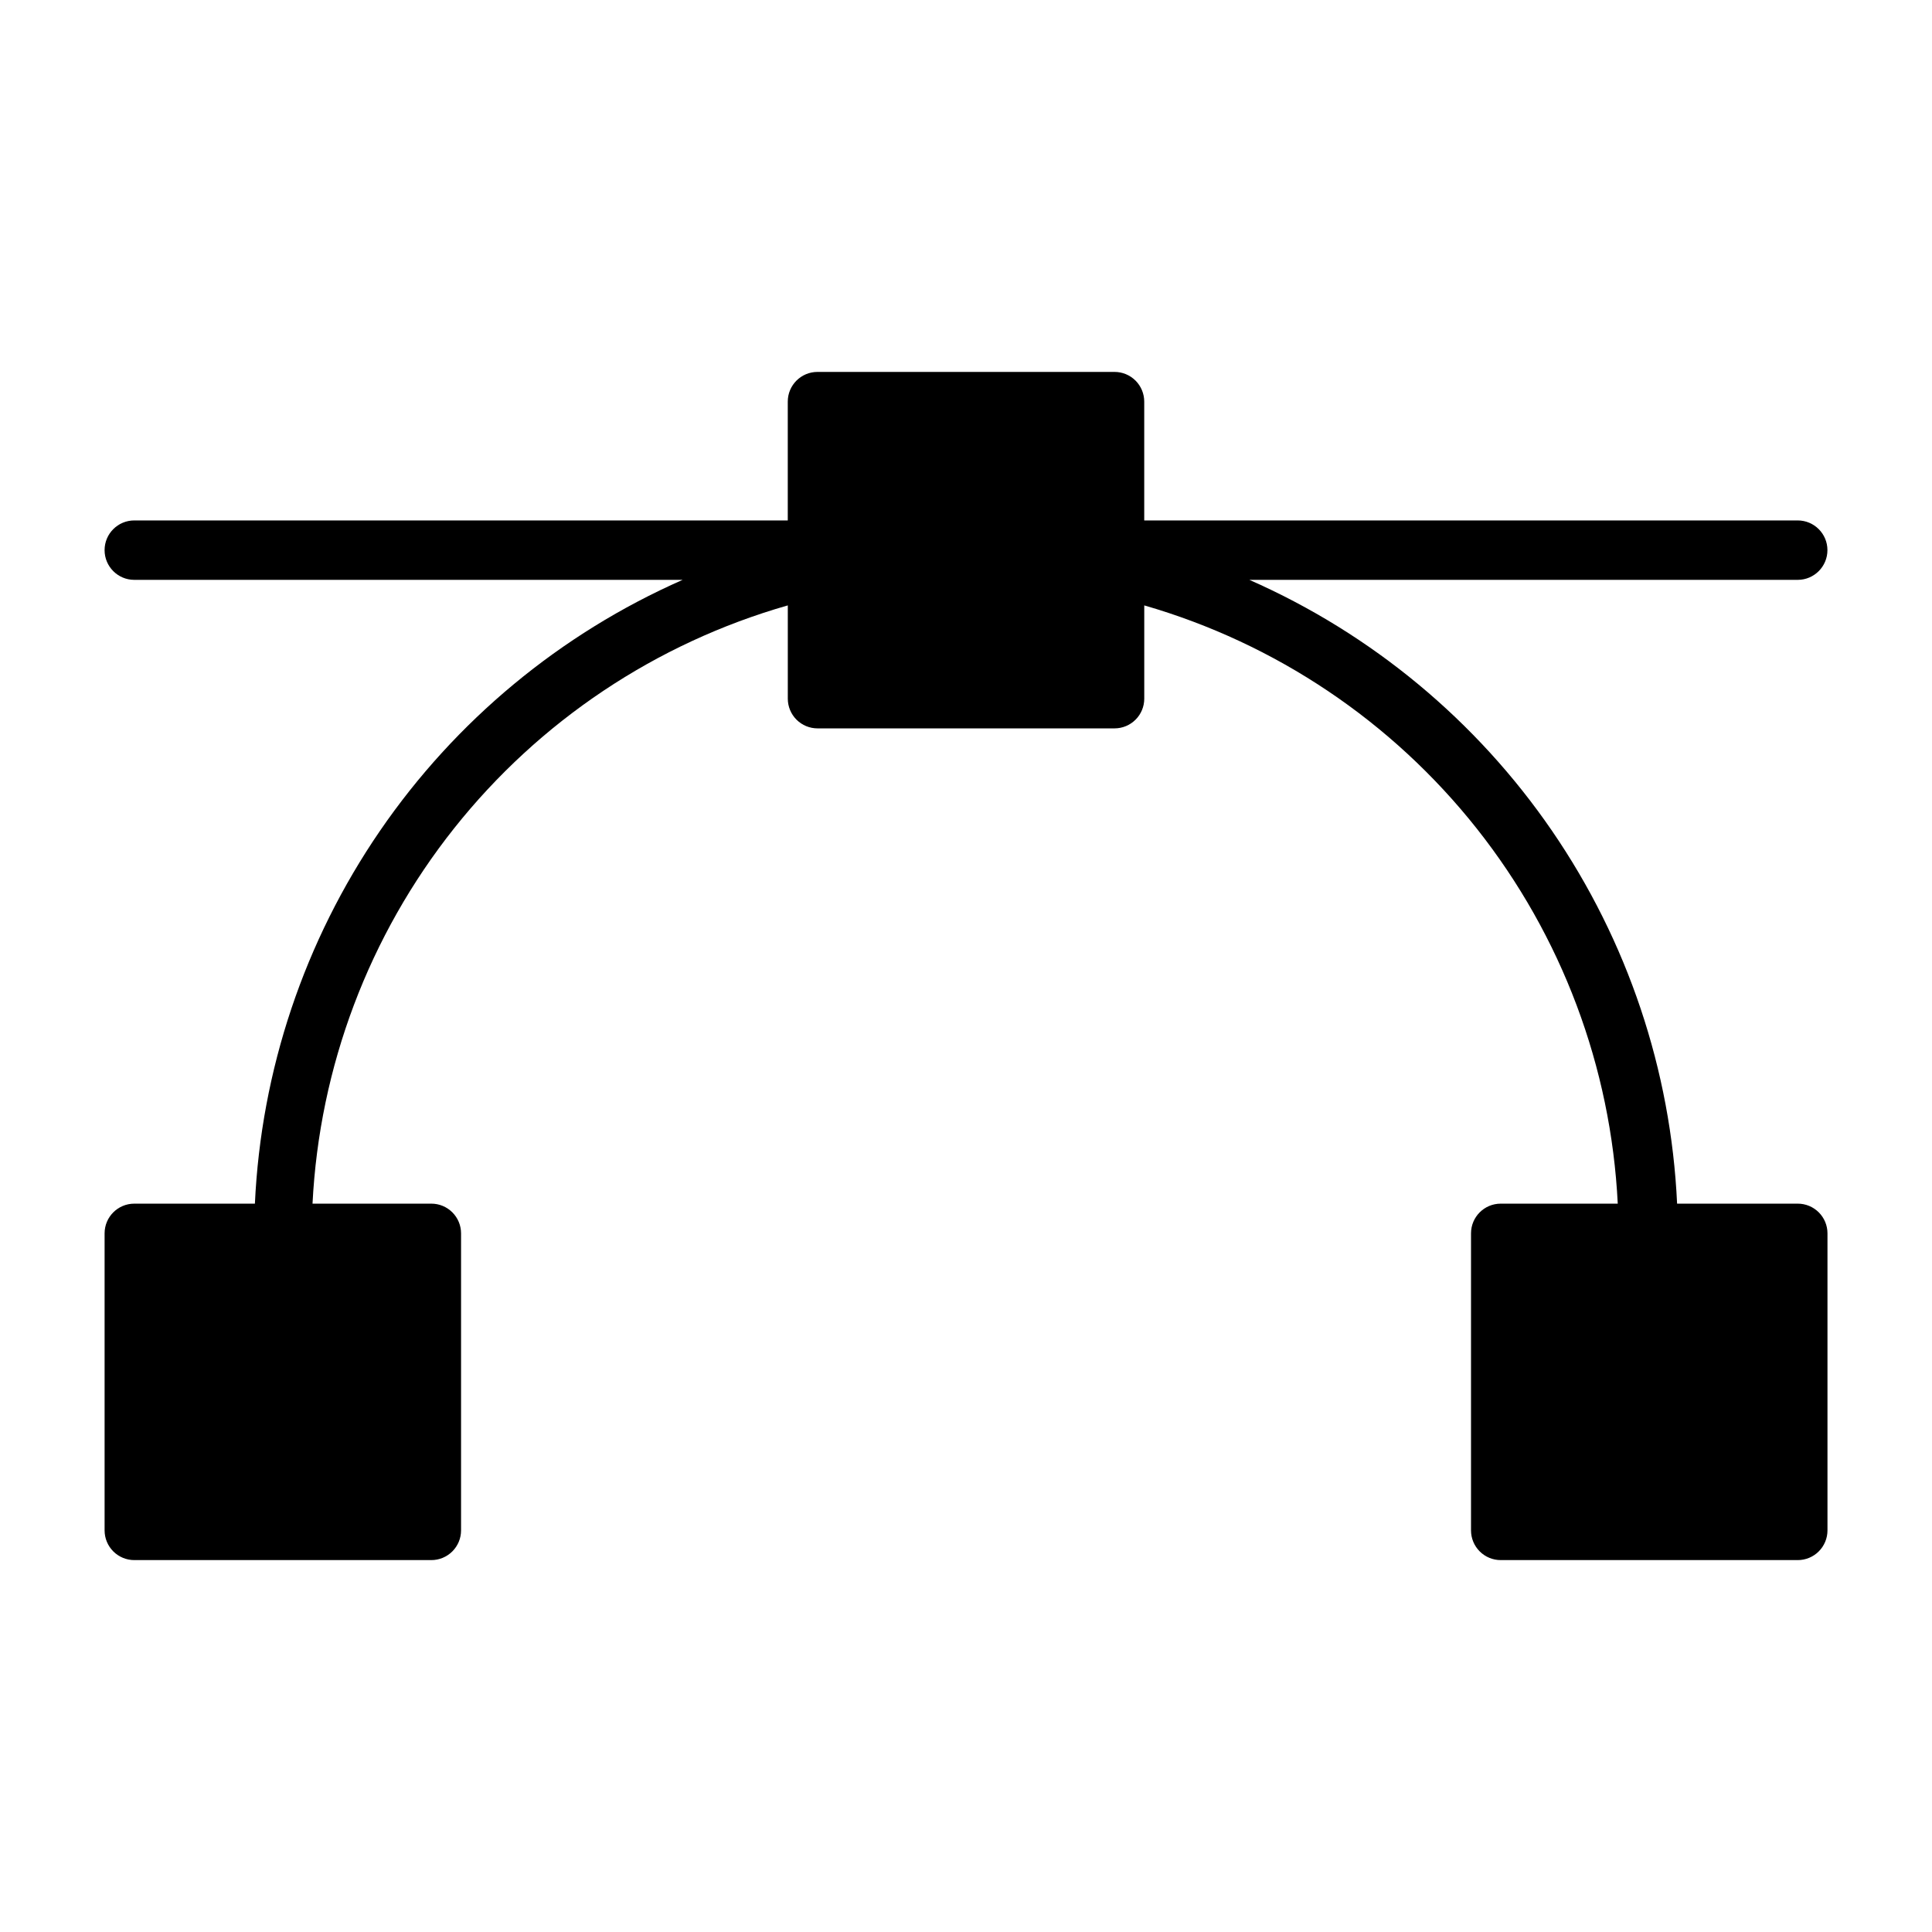
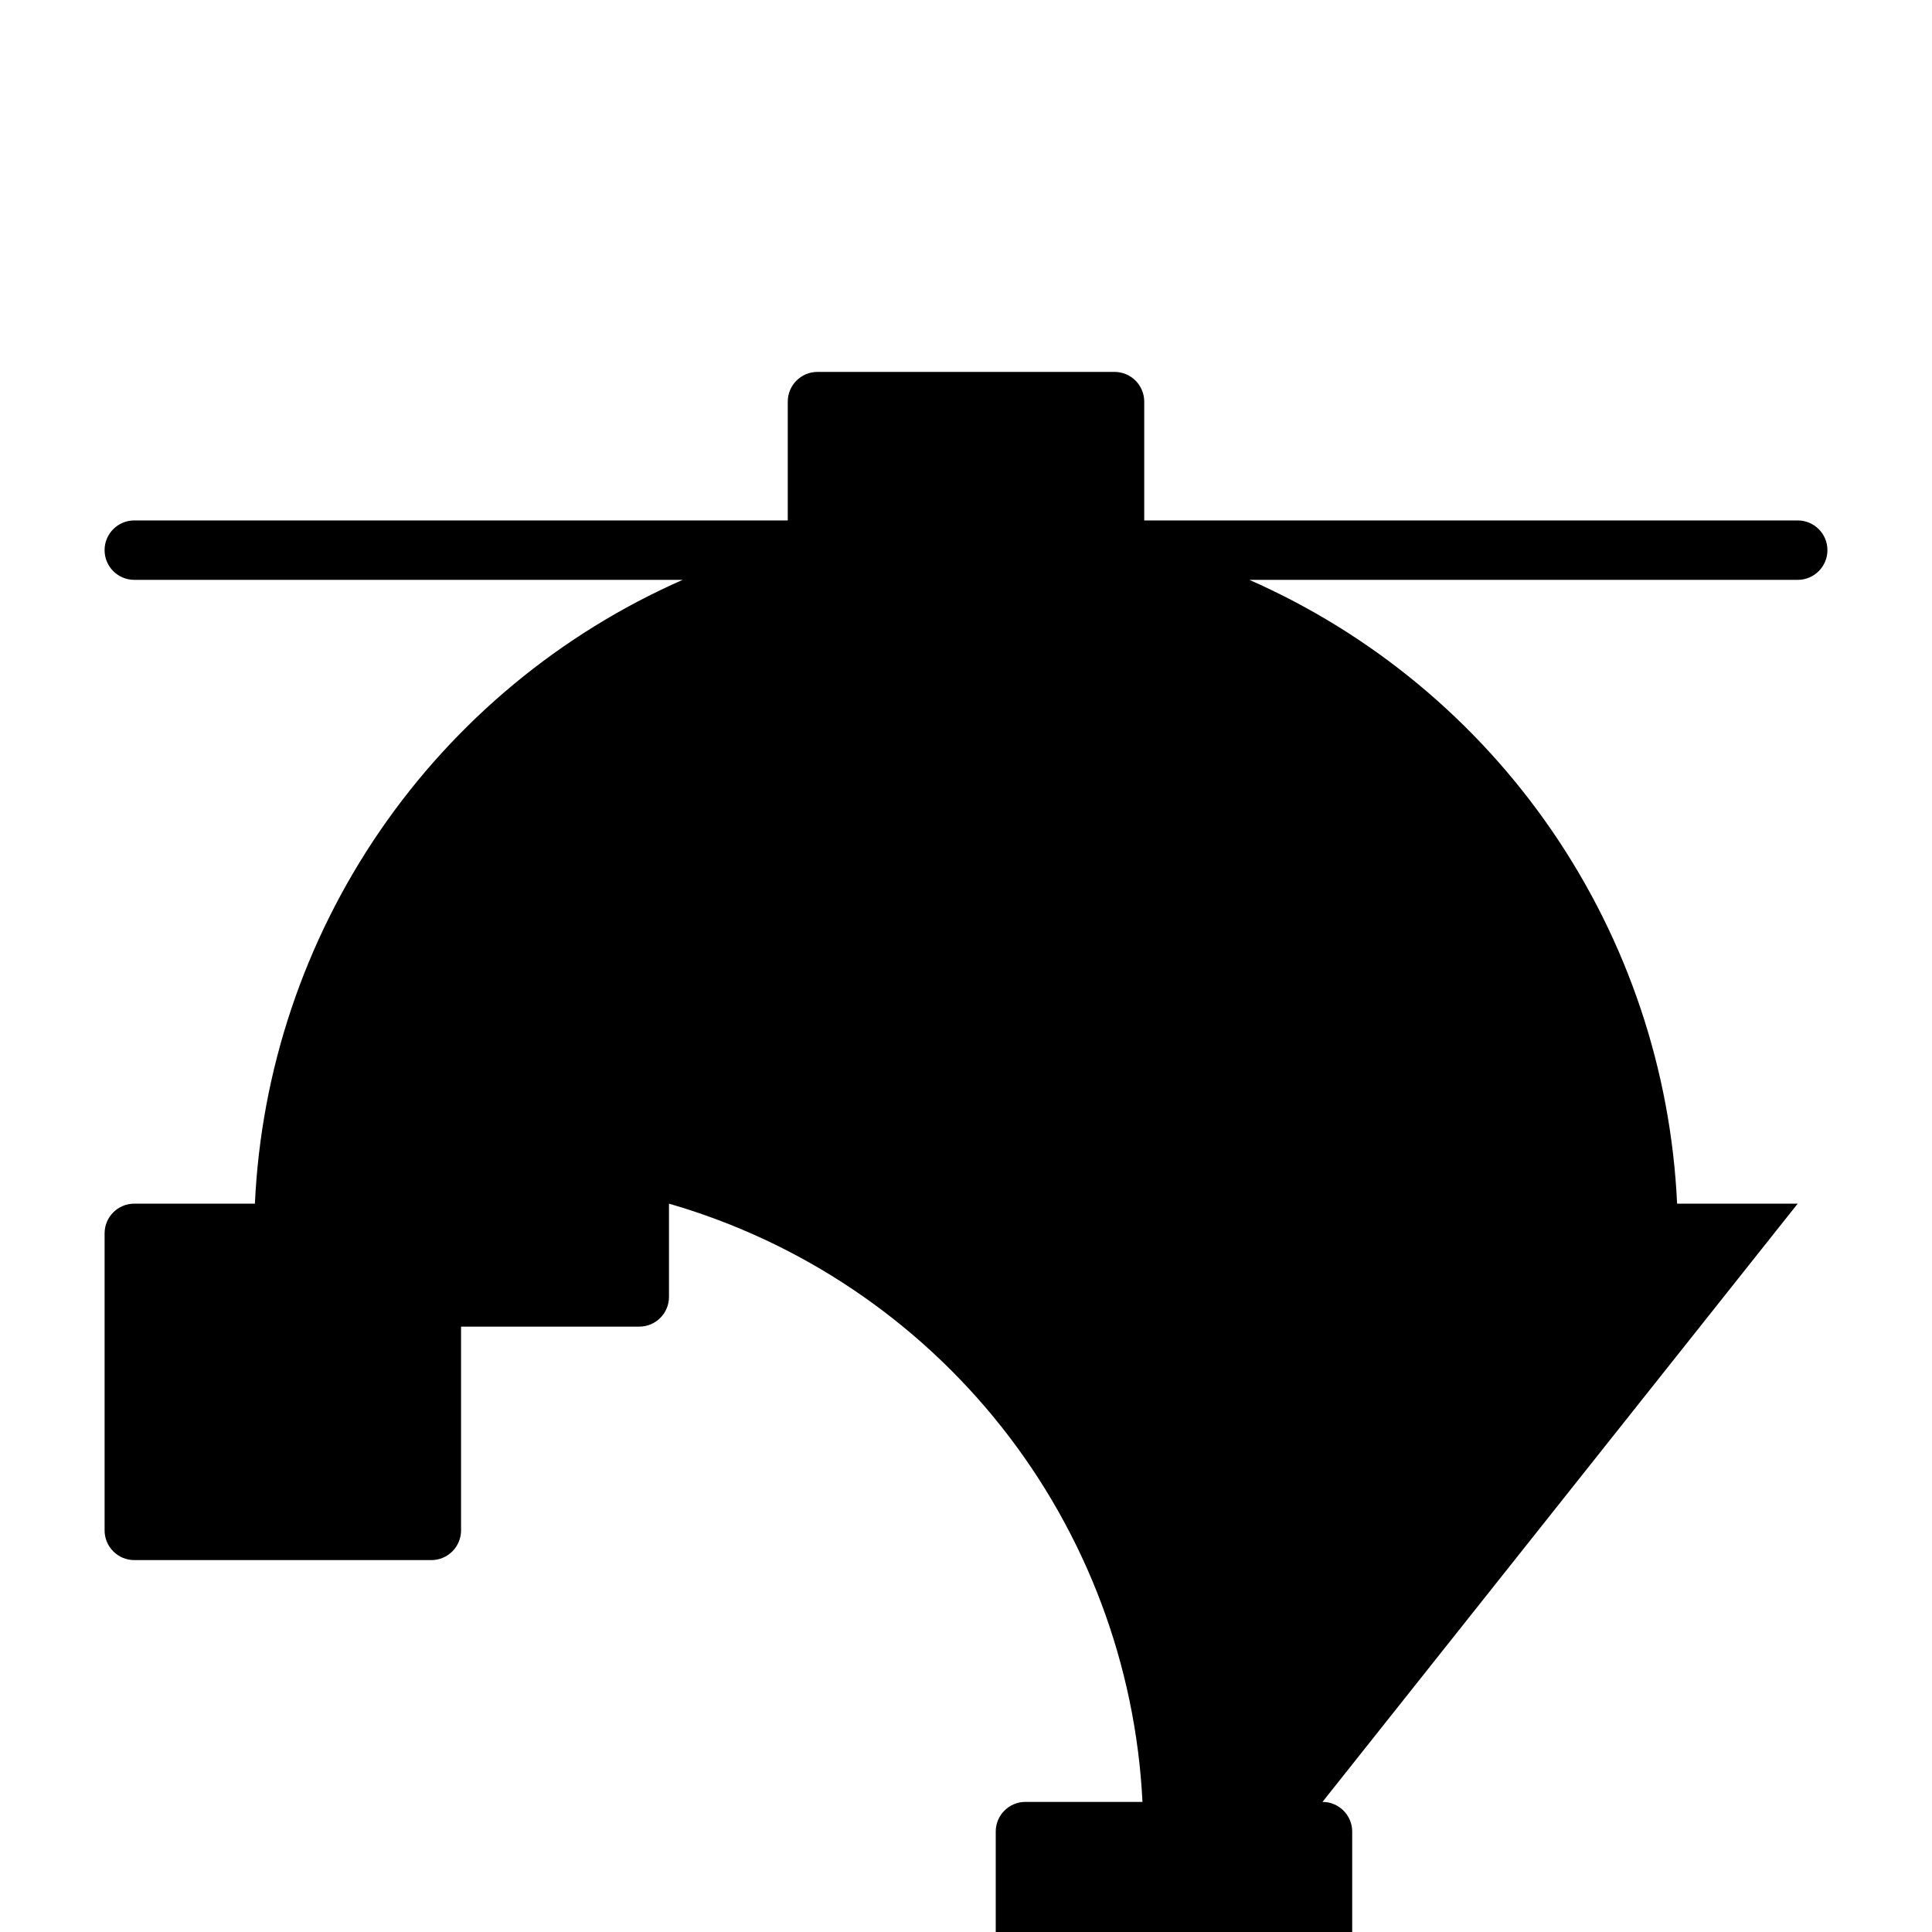
<svg xmlns="http://www.w3.org/2000/svg" fill="#000000" width="800px" height="800px" version="1.1" viewBox="144 144 512 512">
-   <path d="m620.41 462.98h-31.961c-1.637-35.375-13.117-69.59-33.145-98.797-20.023-29.203-47.805-52.242-80.211-66.516h145.32c4.348 0 7.875-3.527 7.875-7.875 0-4.348-3.527-7.871-7.875-7.871h-173.18v-31.488c0-2.086-0.828-4.09-2.305-5.566-1.477-1.477-3.481-2.305-5.566-2.305h-78.723c-4.348 0-7.871 3.523-7.871 7.871v31.488h-173.18c-4.348 0-7.871 3.523-7.871 7.871 0 4.348 3.523 7.875 7.871 7.875h145.32c-32.406 14.273-60.184 37.312-80.211 66.516-20.027 29.207-31.508 63.422-33.145 98.797h-31.961c-4.348 0-7.871 3.523-7.871 7.871v78.719c0 2.09 0.828 4.09 2.305 5.566 1.477 1.477 3.477 2.305 5.566 2.305h78.719c2.09 0 4.09-0.828 5.566-2.305 1.477-1.477 2.309-3.477 2.309-5.566v-78.719c0-2.09-0.832-4.09-2.309-5.566-1.477-1.477-3.477-2.305-5.566-2.305h-31.488c1.824-36.266 14.949-71.055 37.535-99.484 22.586-28.434 53.504-49.082 88.418-59.059v24.715c0 2.09 0.832 4.094 2.305 5.566 1.477 1.477 3.481 2.309 5.566 2.309h78.723c2.086 0 4.09-0.832 5.566-2.309 1.477-1.473 2.305-3.477 2.305-5.566v-24.715c34.824 10.059 65.641 30.746 88.137 59.168 22.496 28.426 35.551 63.168 37.344 99.375h-31.016c-4.348 0-7.871 3.523-7.871 7.871v78.719c0 2.09 0.828 4.09 2.305 5.566 1.477 1.477 3.477 2.305 5.566 2.305h78.719c2.09 0 4.09-0.828 5.566-2.305 1.477-1.477 2.309-3.477 2.309-5.566v-78.719c0-2.09-0.832-4.09-2.309-5.566-1.477-1.477-3.477-2.305-5.566-2.305z" />
+   <path d="m620.41 462.98h-31.961c-1.637-35.375-13.117-69.59-33.145-98.797-20.023-29.203-47.805-52.242-80.211-66.516h145.32c4.348 0 7.875-3.527 7.875-7.875 0-4.348-3.527-7.871-7.875-7.871h-173.18v-31.488c0-2.086-0.828-4.09-2.305-5.566-1.477-1.477-3.481-2.305-5.566-2.305h-78.723c-4.348 0-7.871 3.523-7.871 7.871v31.488h-173.18c-4.348 0-7.871 3.523-7.871 7.871 0 4.348 3.523 7.875 7.871 7.875h145.32c-32.406 14.273-60.184 37.312-80.211 66.516-20.027 29.207-31.508 63.422-33.145 98.797h-31.961c-4.348 0-7.871 3.523-7.871 7.871v78.719c0 2.09 0.828 4.09 2.305 5.566 1.477 1.477 3.477 2.305 5.566 2.305h78.719c2.09 0 4.09-0.828 5.566-2.305 1.477-1.477 2.309-3.477 2.309-5.566v-78.719c0-2.09-0.832-4.09-2.309-5.566-1.477-1.477-3.477-2.305-5.566-2.305h-31.488v24.715c0 2.09 0.832 4.094 2.305 5.566 1.477 1.477 3.481 2.309 5.566 2.309h78.723c2.086 0 4.09-0.832 5.566-2.309 1.477-1.473 2.305-3.477 2.305-5.566v-24.715c34.824 10.059 65.641 30.746 88.137 59.168 22.496 28.426 35.551 63.168 37.344 99.375h-31.016c-4.348 0-7.871 3.523-7.871 7.871v78.719c0 2.09 0.828 4.09 2.305 5.566 1.477 1.477 3.477 2.305 5.566 2.305h78.719c2.09 0 4.09-0.828 5.566-2.305 1.477-1.477 2.309-3.477 2.309-5.566v-78.719c0-2.09-0.832-4.09-2.309-5.566-1.477-1.477-3.477-2.305-5.566-2.305z" />
</svg>